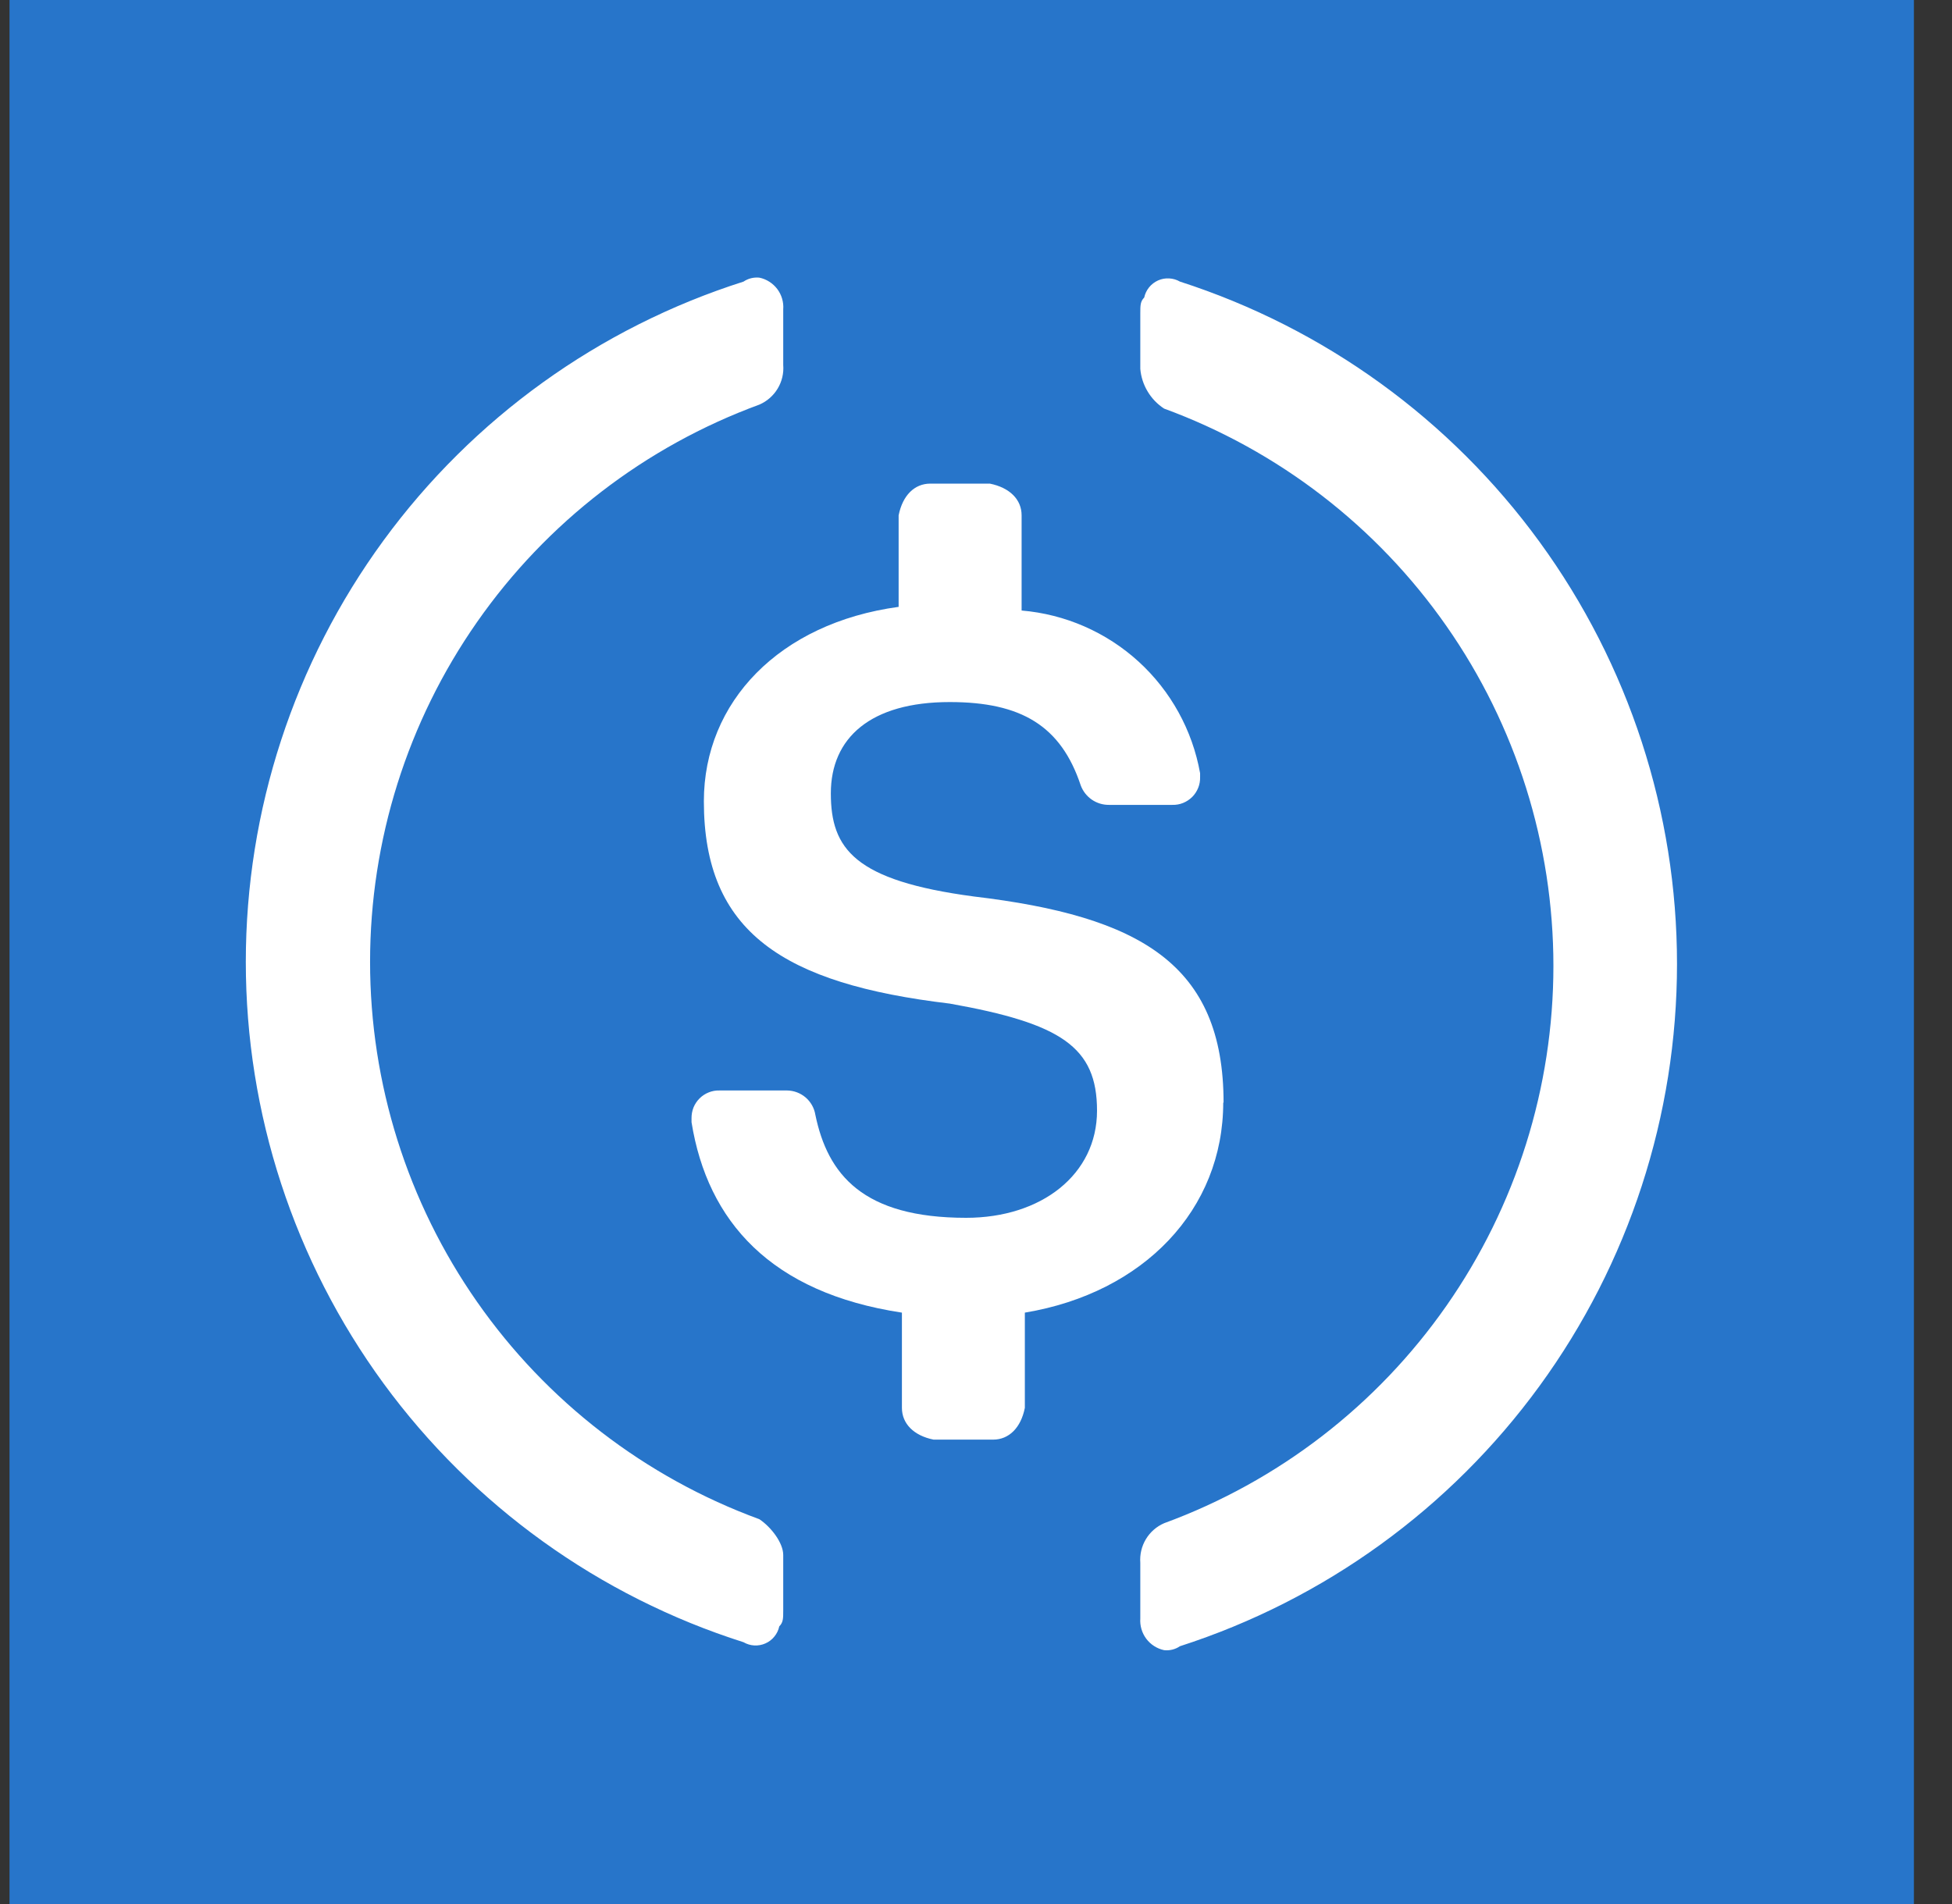
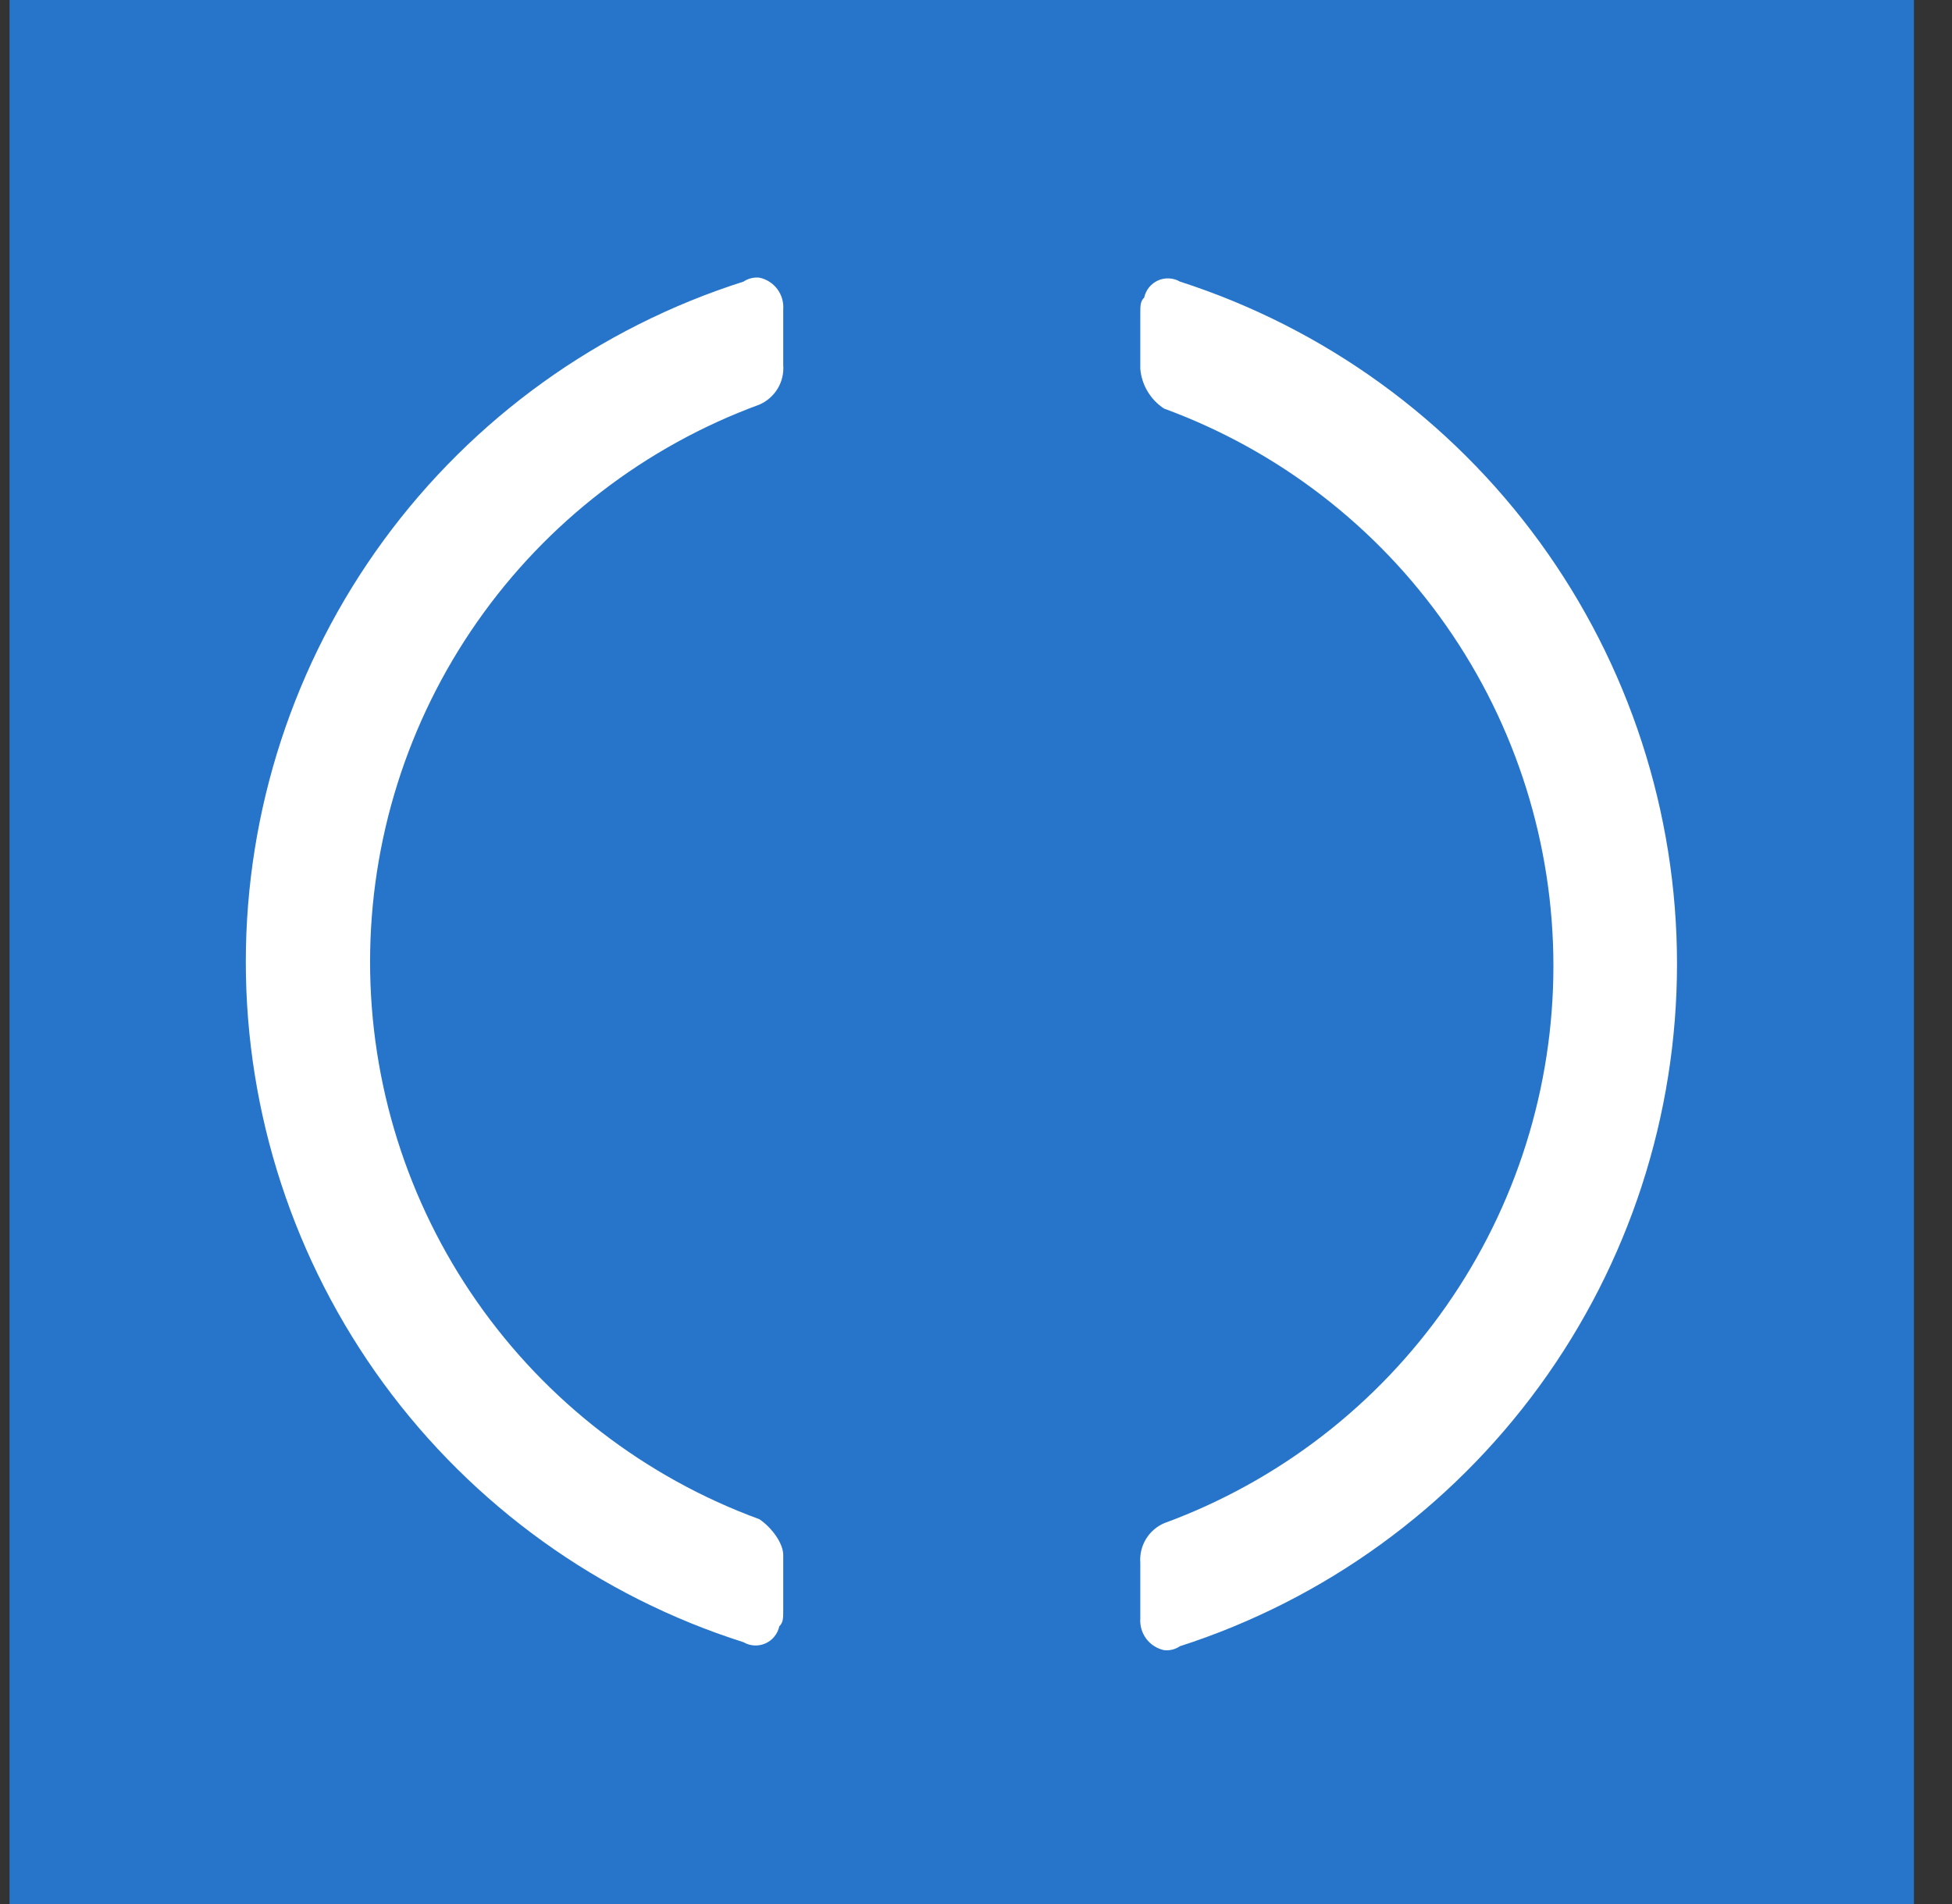
<svg xmlns="http://www.w3.org/2000/svg" width="41" height="40" viewBox="0 0 41 40" fill="none">
  <rect x="0" y="0" width="41" height="40" fill="#333333" stroke="none" />
-   <path d="M0.2 0H40.2V40H0.2V0Z" fill="#2775CA" />
-   <path d="M25.7 23.167C25.7 20.258 23.951 19.249 20.451 18.833C17.949 18.5 17.451 17.833 17.451 16.667C17.451 15.502 18.284 14.749 19.949 14.749C21.451 14.749 22.284 15.249 22.7 16.5C22.745 16.621 22.825 16.724 22.931 16.798C23.037 16.871 23.162 16.91 23.291 16.909H24.624C24.701 16.911 24.778 16.898 24.849 16.869C24.921 16.84 24.986 16.797 25.041 16.743C25.096 16.688 25.138 16.623 25.167 16.551C25.196 16.48 25.209 16.403 25.207 16.326V16.244C25.046 15.341 24.591 14.516 23.914 13.898C23.236 13.28 22.372 12.903 21.458 12.826V10.826C21.458 10.493 21.207 10.244 20.791 10.16H19.54C19.207 10.16 18.958 10.409 18.875 10.826V12.749C16.367 13.091 14.784 14.749 14.784 16.833C14.784 19.584 16.451 20.667 19.951 21.084C22.284 21.5 23.042 21.993 23.042 23.333C23.042 24.673 21.876 25.584 20.293 25.584C18.125 25.584 17.384 24.675 17.125 23.416C17.102 23.276 17.029 23.148 16.921 23.055C16.813 22.963 16.675 22.911 16.533 22.909H15.109C15.032 22.907 14.955 22.921 14.884 22.95C14.812 22.979 14.747 23.022 14.693 23.076C14.638 23.131 14.595 23.196 14.566 23.267C14.538 23.339 14.524 23.416 14.525 23.493V23.576C14.86 25.66 16.193 27.16 18.944 27.576V29.576C18.944 29.909 19.193 30.16 19.609 30.244H20.86C21.193 30.244 21.444 29.993 21.526 29.576V27.576C24.026 27.16 25.693 25.409 25.693 23.16L25.7 23.167Z" fill="white" />
+   <path d="M0.2 0H40.2V40H0.2V0" fill="#2775CA" />
  <path d="M15.95 31.916C13.552 31.037 11.482 29.442 10.02 27.349C8.557 25.255 7.773 22.762 7.773 20.208C7.773 17.654 8.557 15.162 10.02 13.068C11.482 10.974 13.552 9.38 15.95 8.5C16.11 8.431 16.244 8.313 16.334 8.164C16.424 8.015 16.465 7.841 16.451 7.667V6.5C16.463 6.347 16.418 6.195 16.326 6.072C16.233 5.95 16.1 5.864 15.95 5.833C15.832 5.821 15.714 5.85 15.617 5.916C12.583 6.881 9.935 8.785 8.055 11.355C6.176 13.924 5.163 17.025 5.163 20.208C5.163 23.392 6.176 26.492 8.055 29.062C9.935 31.631 12.583 33.536 15.617 34.5C15.686 34.54 15.764 34.564 15.844 34.568C15.924 34.572 16.004 34.558 16.077 34.525C16.151 34.493 16.215 34.443 16.265 34.381C16.316 34.319 16.351 34.246 16.368 34.167C16.451 34.084 16.451 34 16.451 33.833V32.667C16.451 32.416 16.201 32.084 15.95 31.916ZM24.784 5.916C24.715 5.876 24.637 5.853 24.557 5.849C24.477 5.844 24.396 5.859 24.323 5.892C24.25 5.925 24.186 5.974 24.135 6.037C24.085 6.099 24.05 6.172 24.033 6.251C23.951 6.333 23.951 6.416 23.951 6.584V7.749C23.965 7.917 24.018 8.08 24.105 8.224C24.191 8.369 24.31 8.492 24.451 8.584C26.849 9.463 28.919 11.058 30.381 13.152C31.844 15.245 32.628 17.738 32.628 20.292C32.628 22.846 31.844 25.338 30.381 27.432C28.919 29.526 26.849 31.121 24.451 32C24.292 32.069 24.157 32.187 24.068 32.336C23.978 32.486 23.938 32.659 23.951 32.833V34C23.94 34.153 23.985 34.305 24.076 34.427C24.168 34.55 24.302 34.635 24.451 34.667C24.569 34.68 24.687 34.65 24.784 34.584C27.817 33.606 30.461 31.692 32.337 29.116C34.213 26.541 35.224 23.436 35.224 20.25C35.224 17.064 34.213 13.96 32.337 11.384C30.461 8.808 27.817 6.894 24.784 5.916V5.916Z" fill="white" />
</svg>